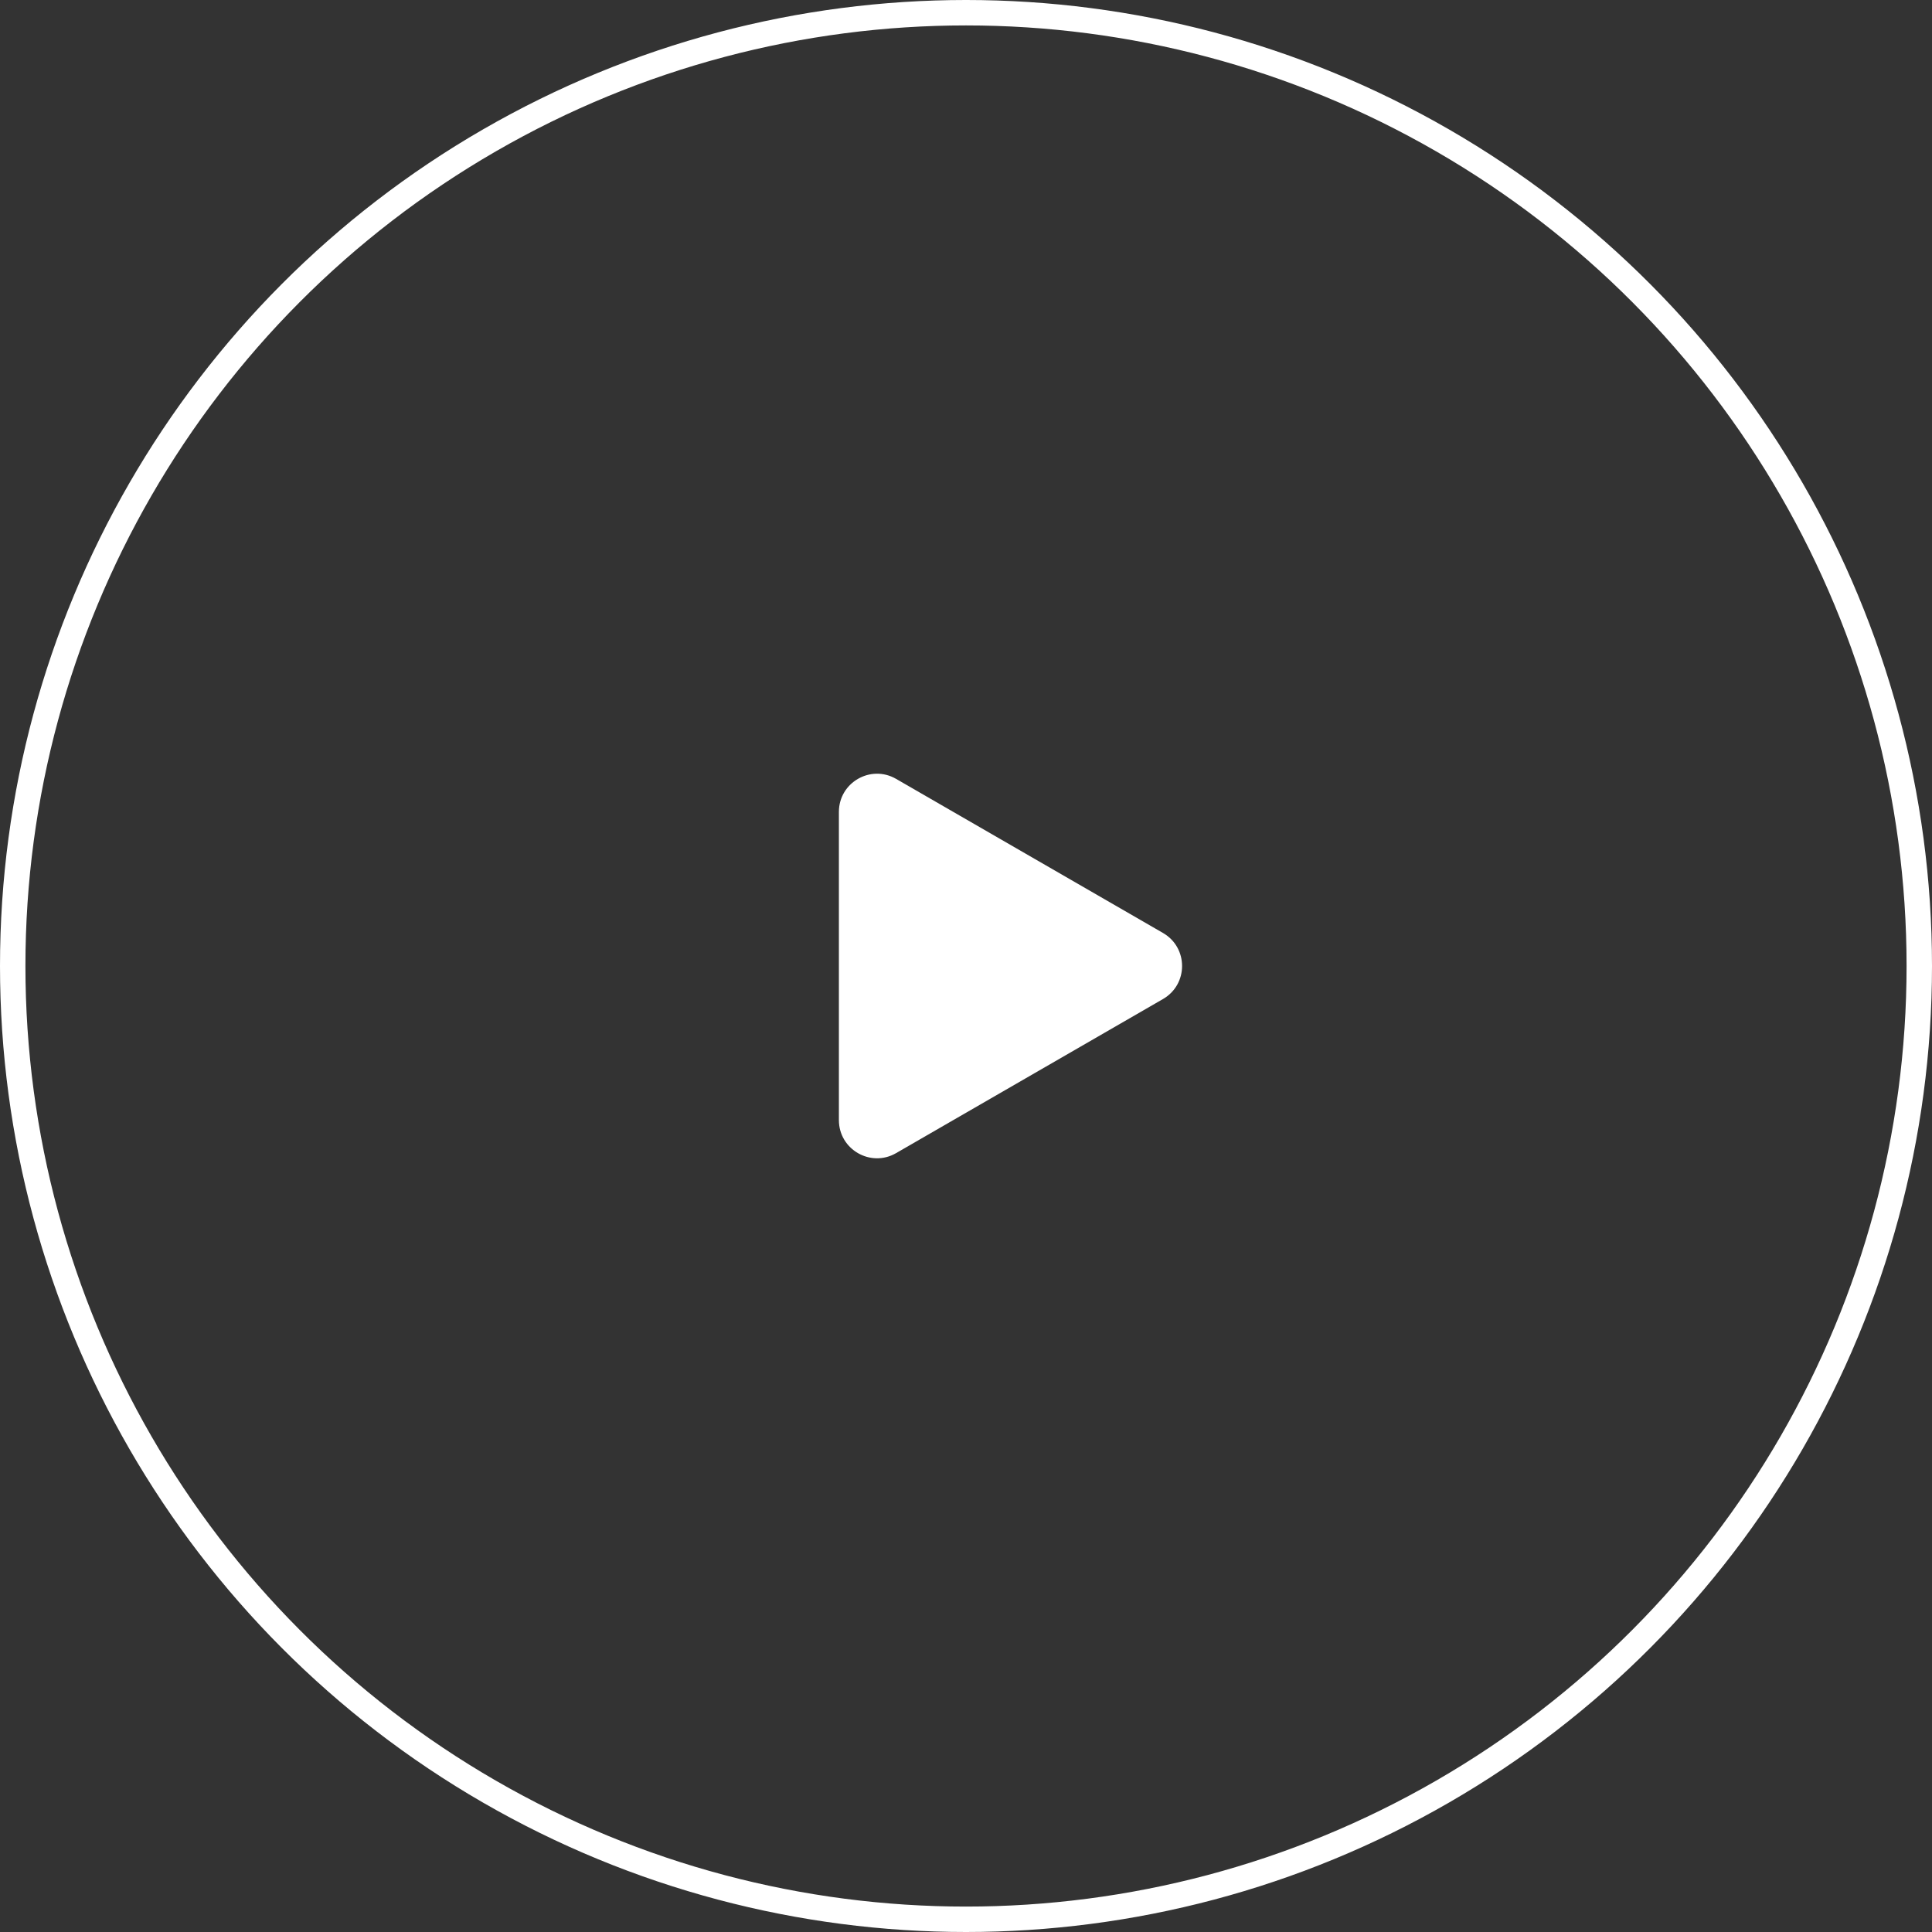
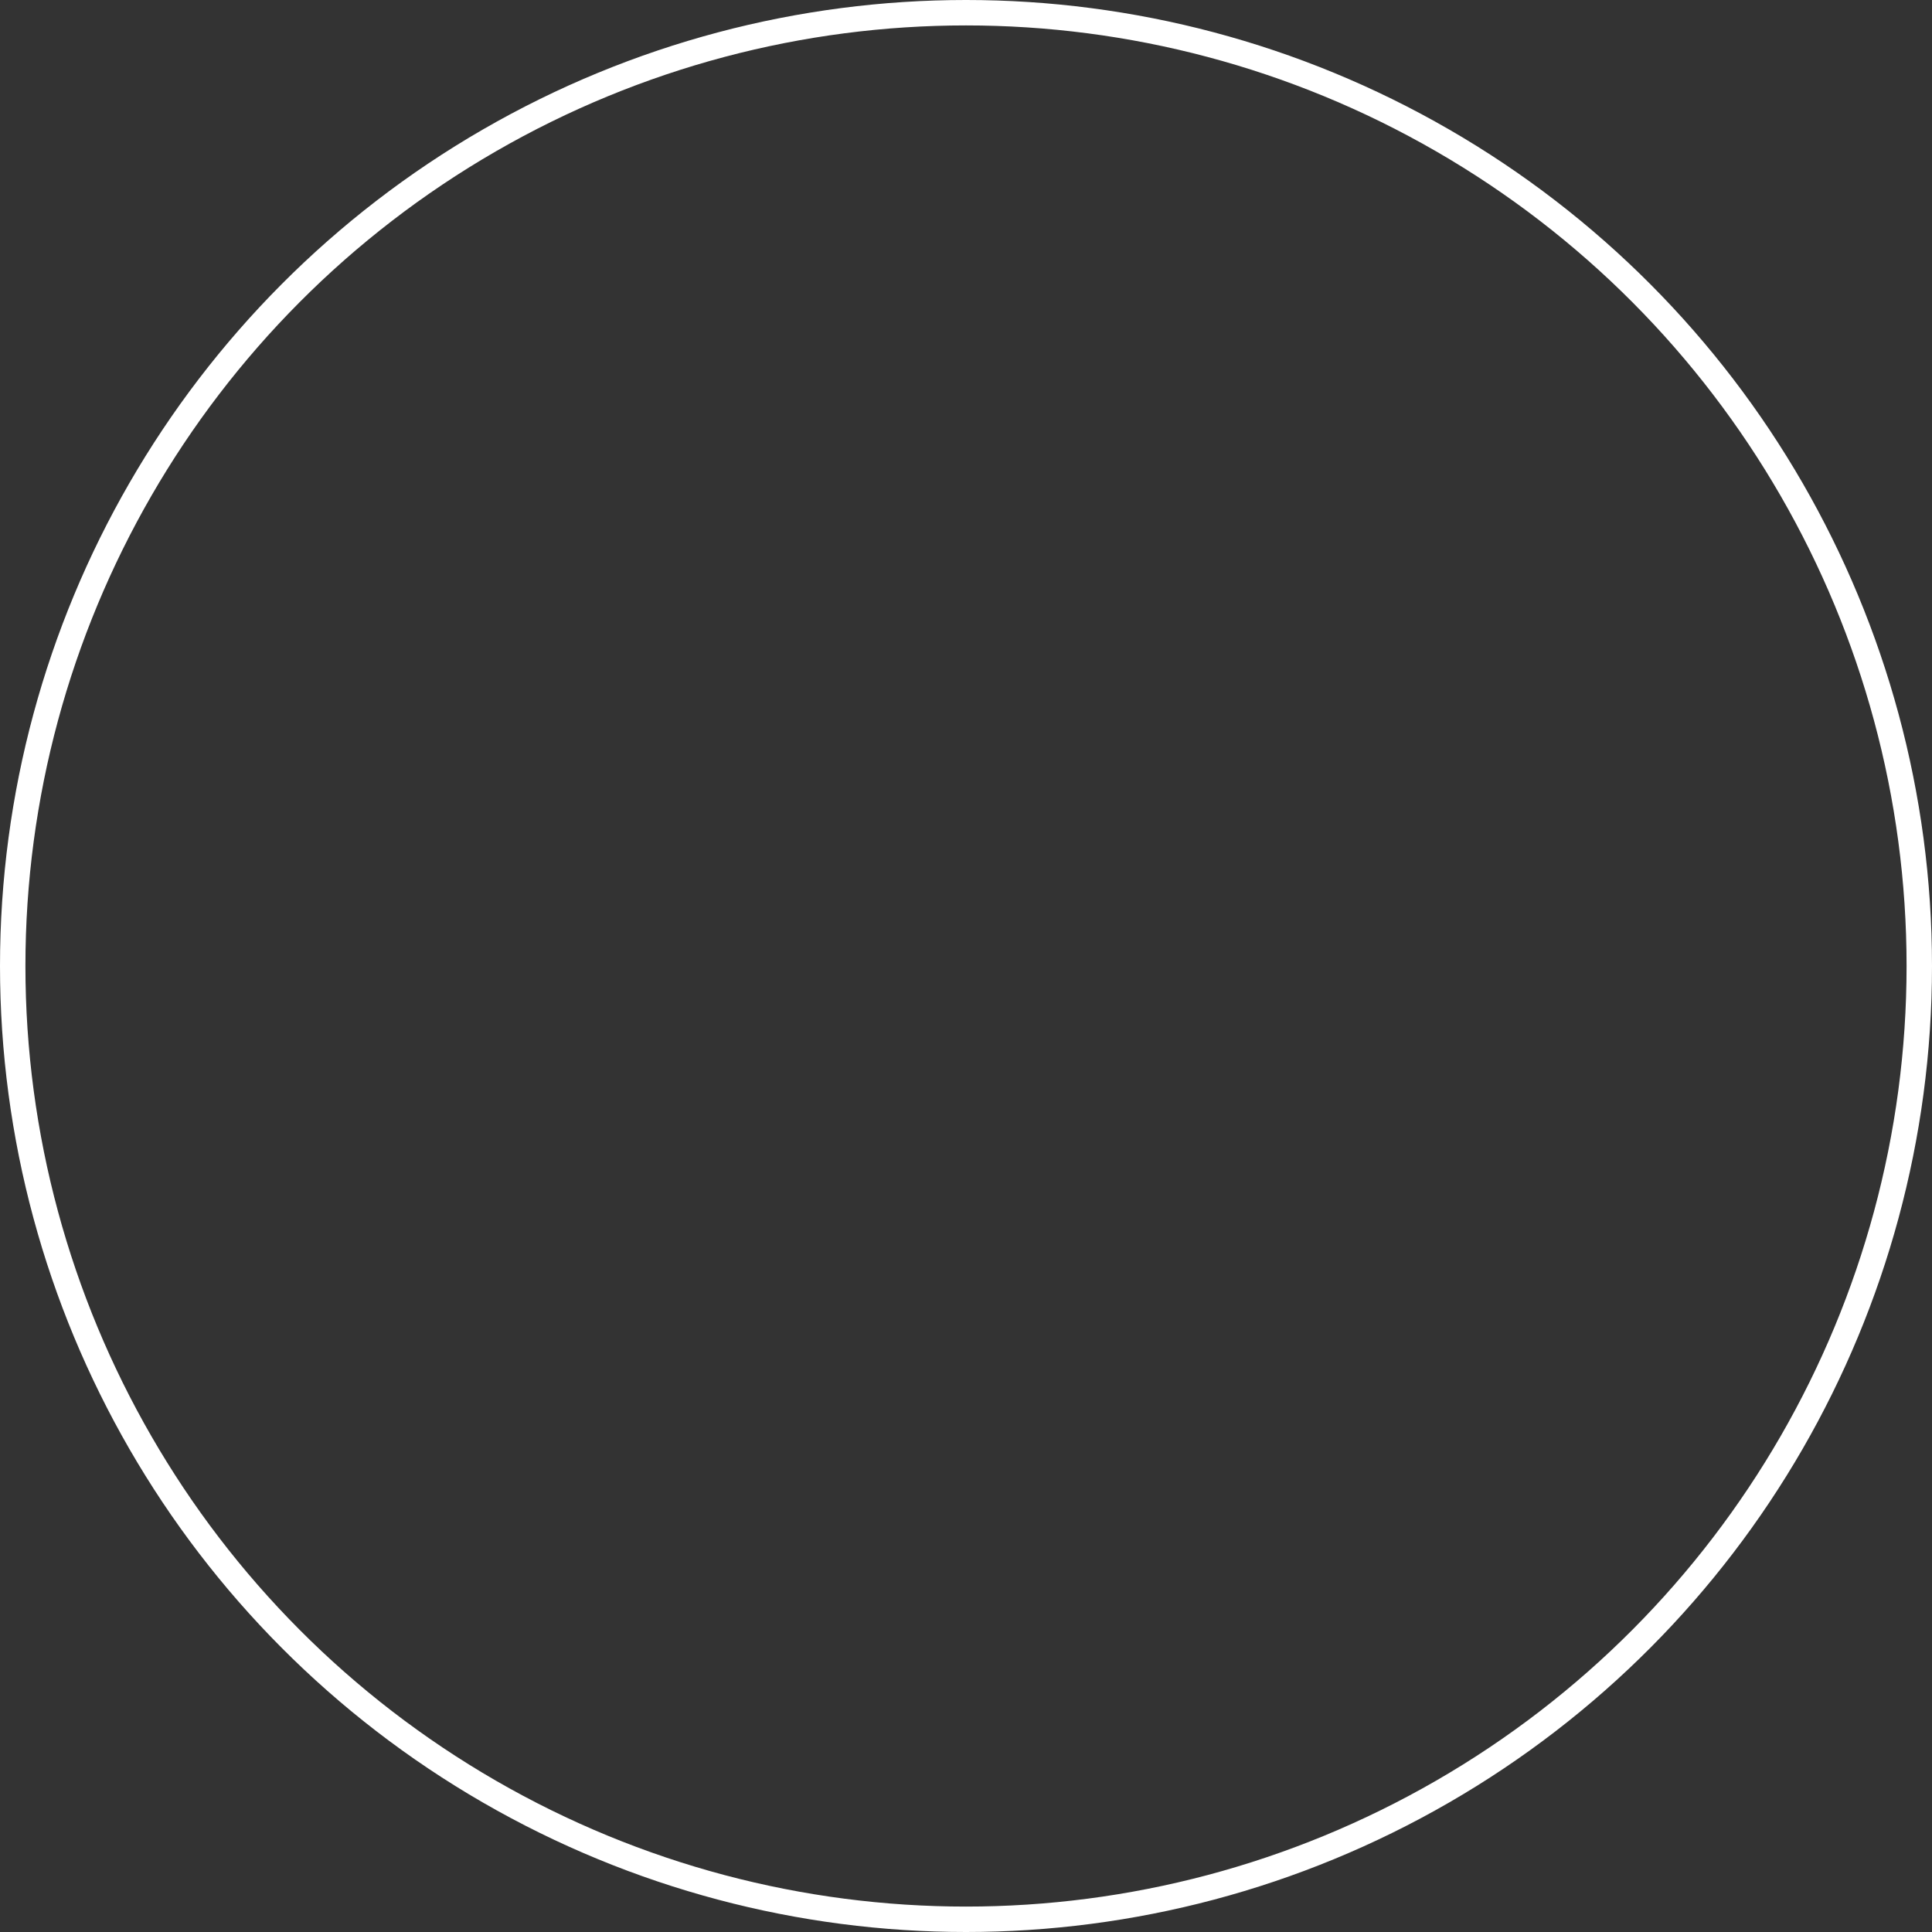
<svg xmlns="http://www.w3.org/2000/svg" width="152" height="152" viewBox="0 0 152 152" fill="none">
  <rect x="0" y="0" width="152" height="152" fill="#333333" stroke="none" />
  <circle cx="76" cy="76" r="75" stroke="white" stroke-width="2" />
-   <path d="M91.5 73.402C93.5 74.557 93.5 77.443 91.5 78.598L70.5 90.722C68.5 91.877 66 90.434 66 88.124L66 63.876C66 61.566 68.5 60.123 70.5 61.278L91.5 73.402Z" fill="white" />
</svg>